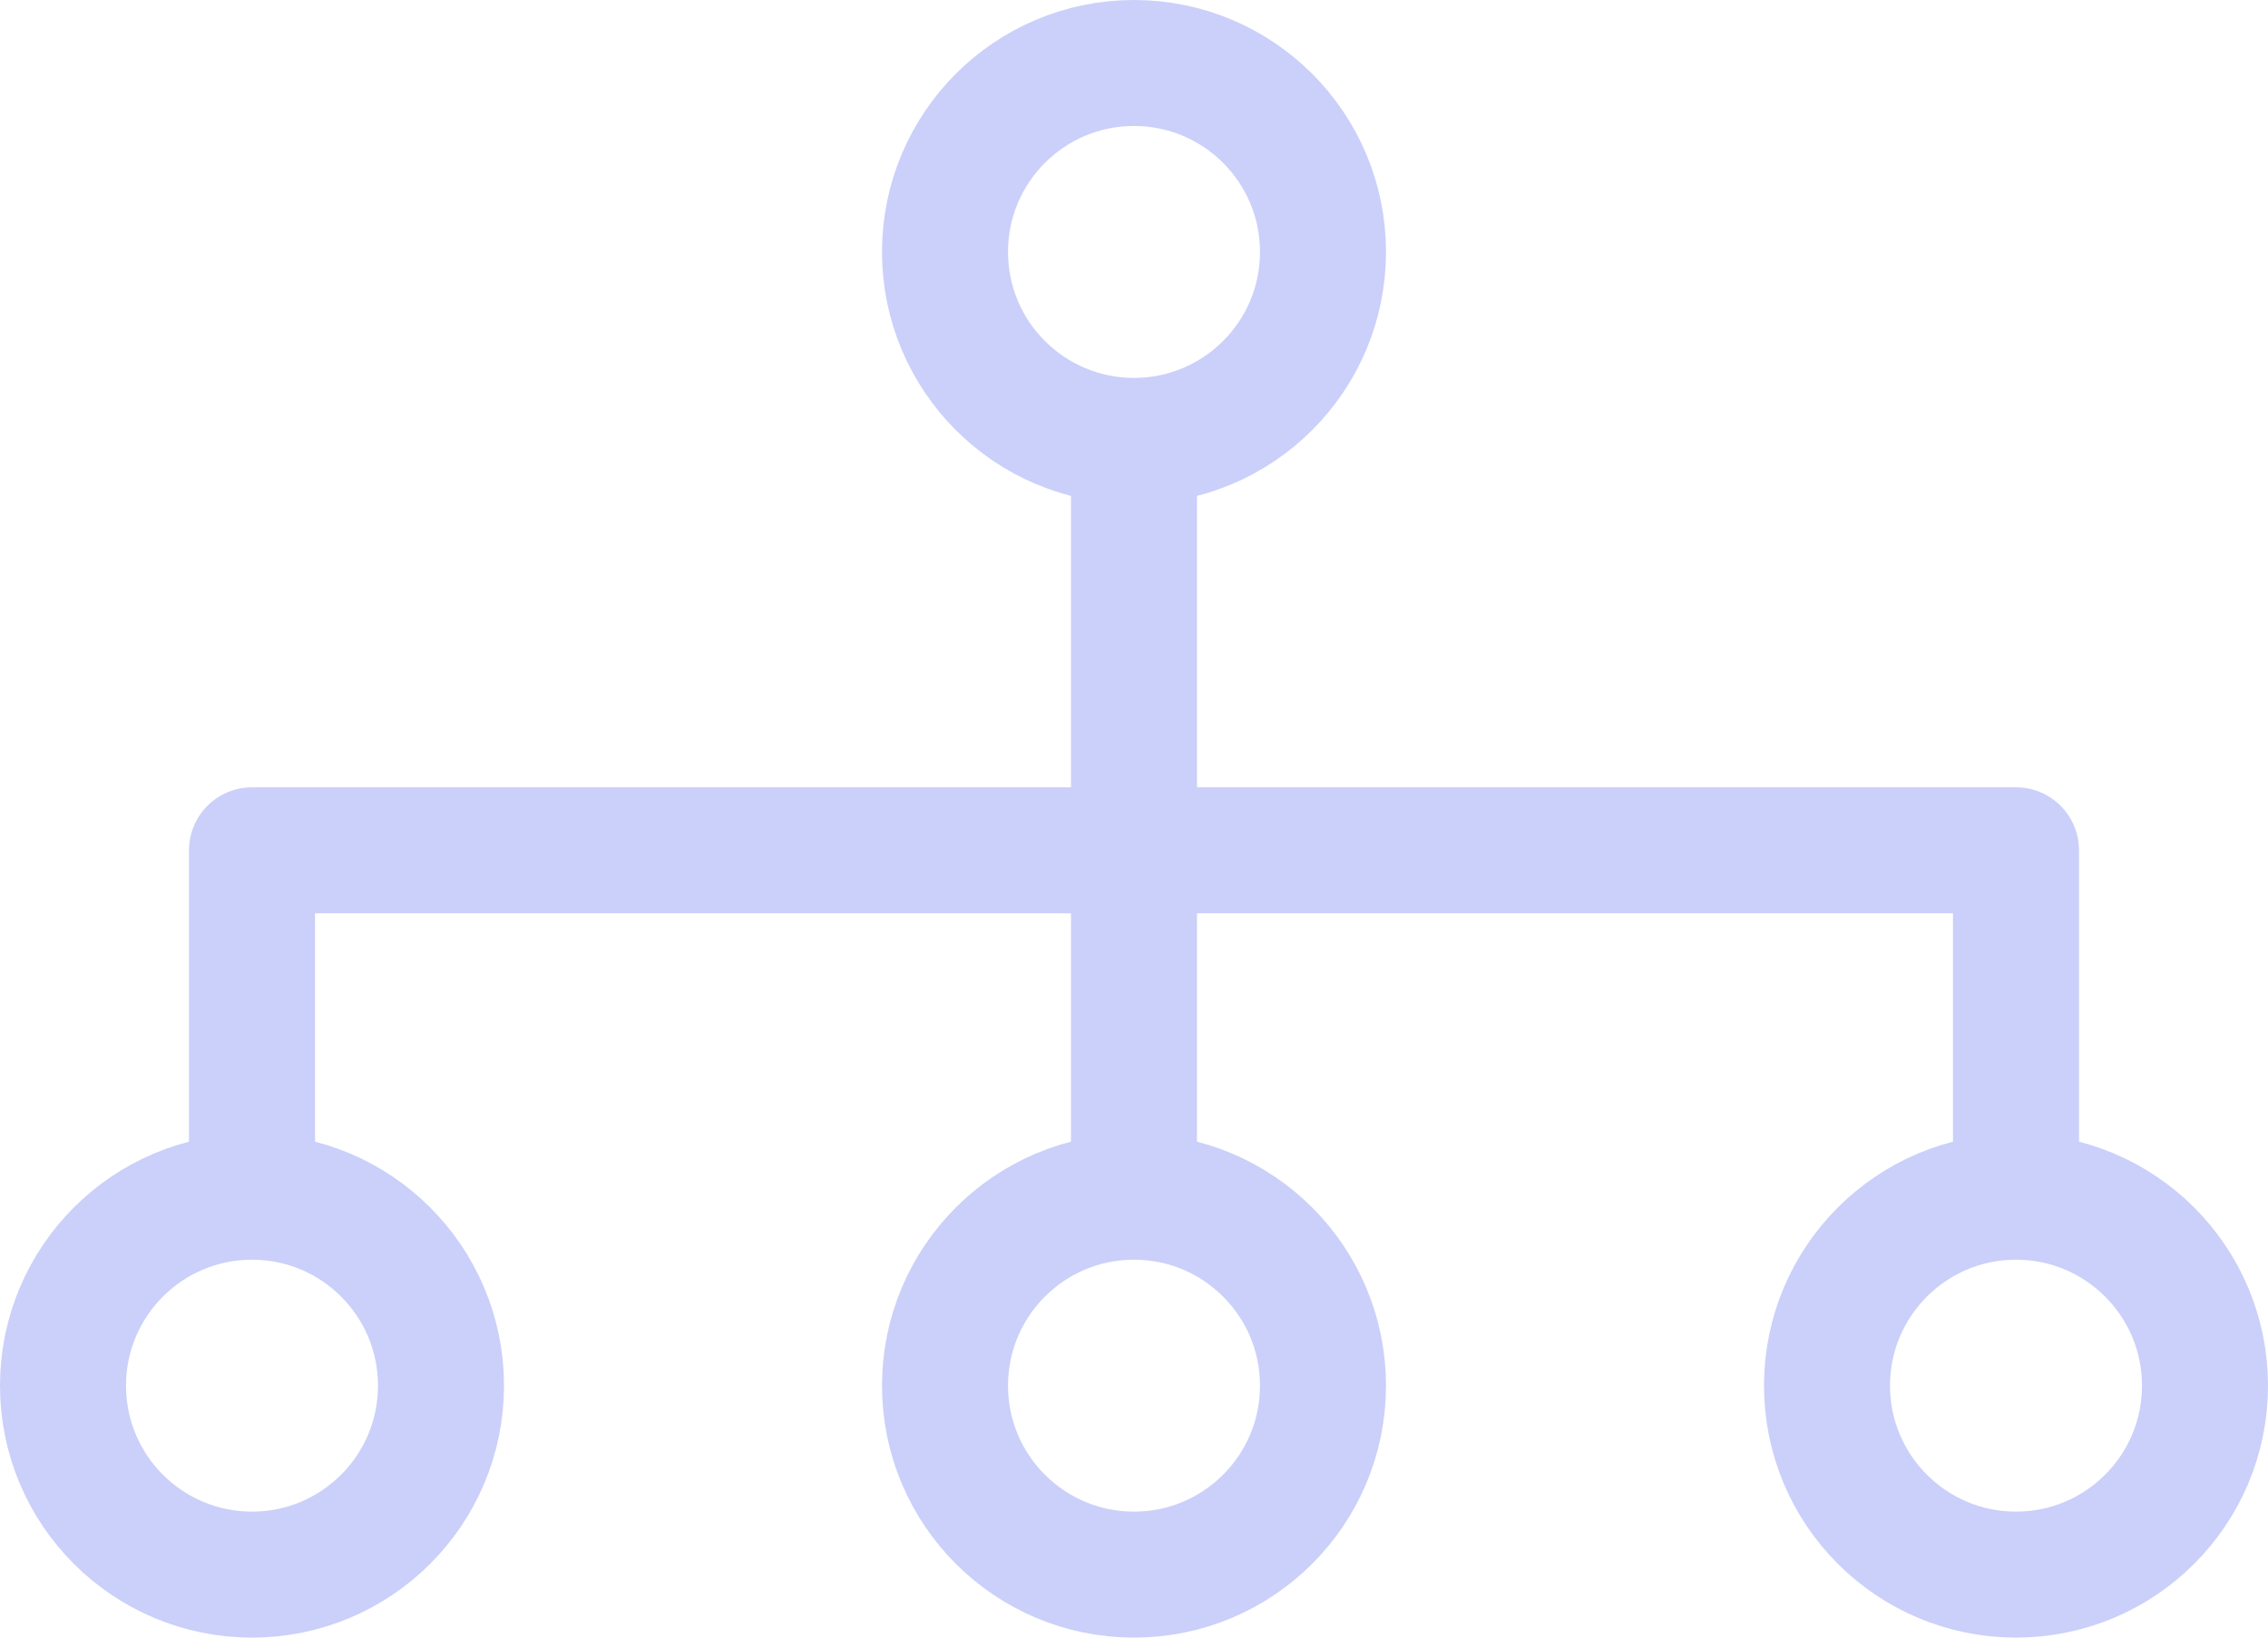
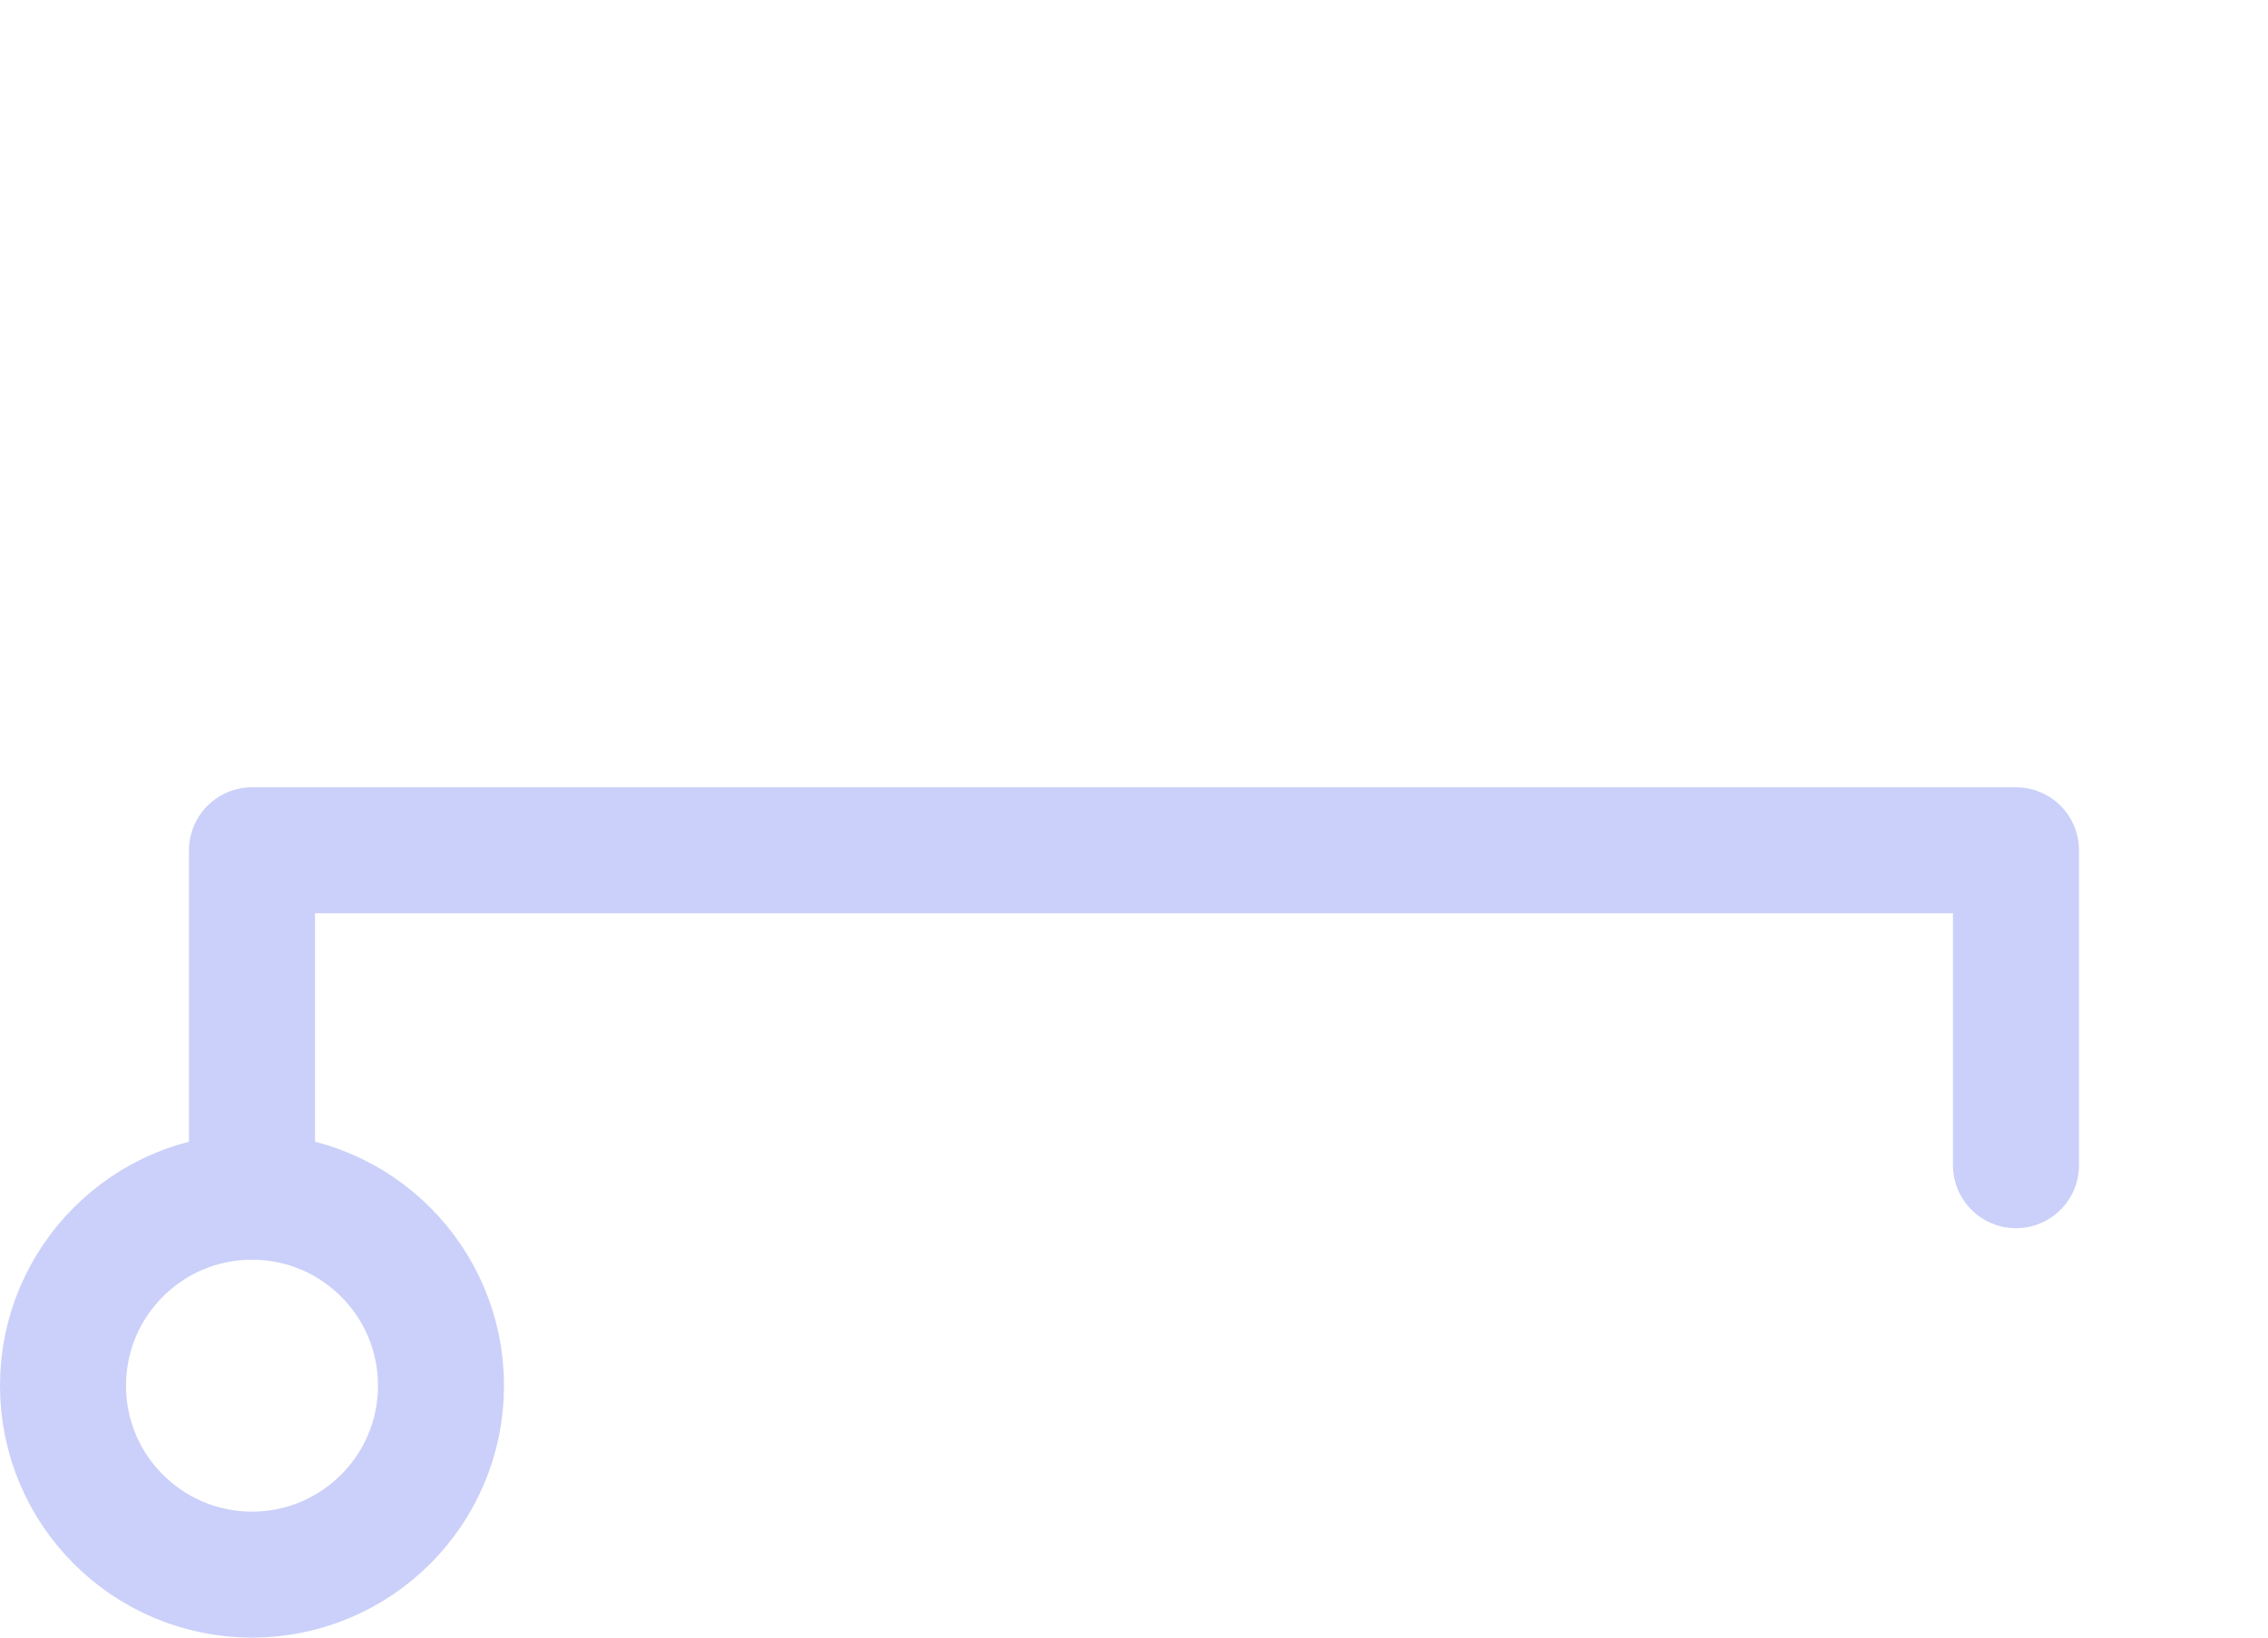
<svg xmlns="http://www.w3.org/2000/svg" width="72" height="52" viewBox="0 0 72 52" fill="none">
-   <circle cx="36" cy="8" r="6" stroke="#CAD0F9" stroke-width="4" />
  <circle cx="8" cy="44" r="6" stroke="#CAD0F9" stroke-width="4" />
-   <circle cx="36" cy="44" r="6" stroke="#CAD0F9" stroke-width="4" />
-   <circle cx="64" cy="44" r="6" stroke="#CAD0F9" stroke-width="4" />
-   <path d="M38 17.5V15.5H34V17.5H38ZM34 37V39H38V37H34ZM34 17.5V37H38V17.5H34Z" fill="#CAD0F9" />
  <path d="M8 37V27H64V37" stroke="#CAD0F9" stroke-width="4" stroke-linecap="round" stroke-linejoin="round" />
</svg>